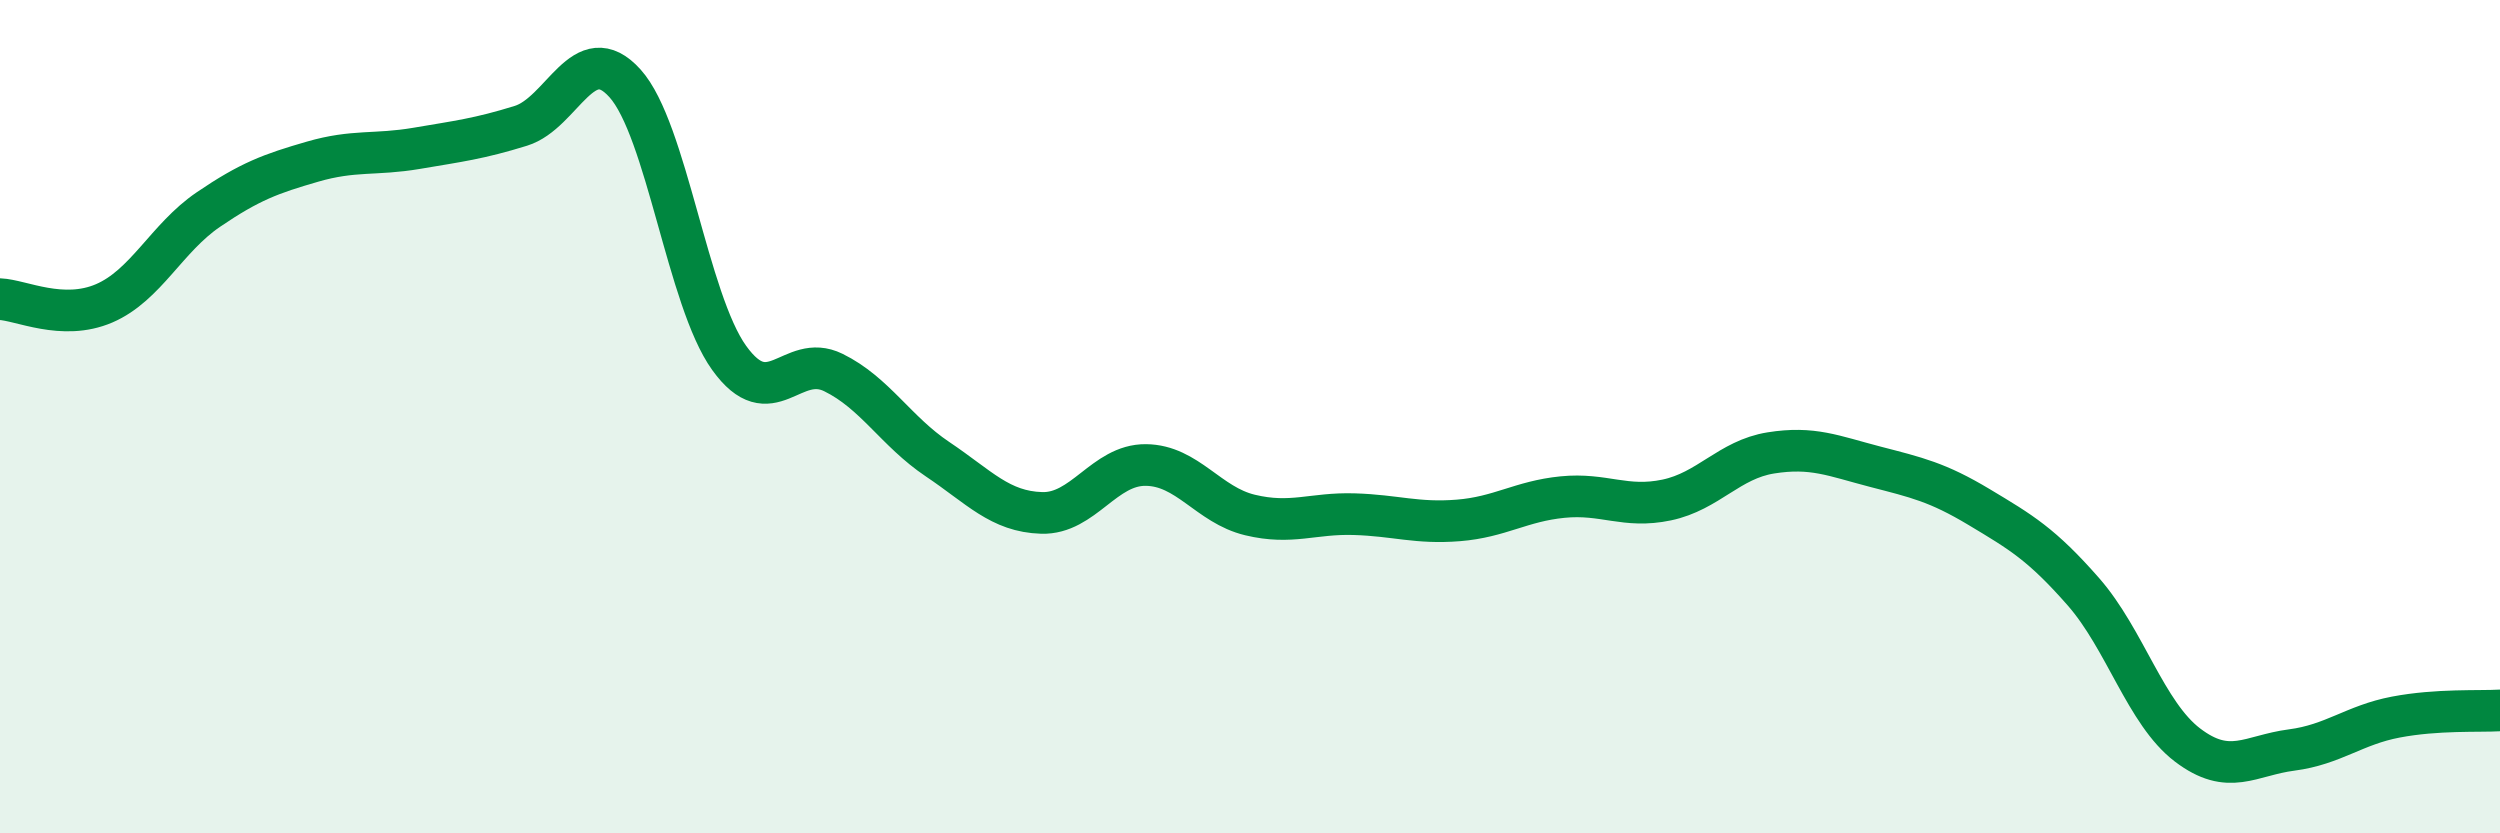
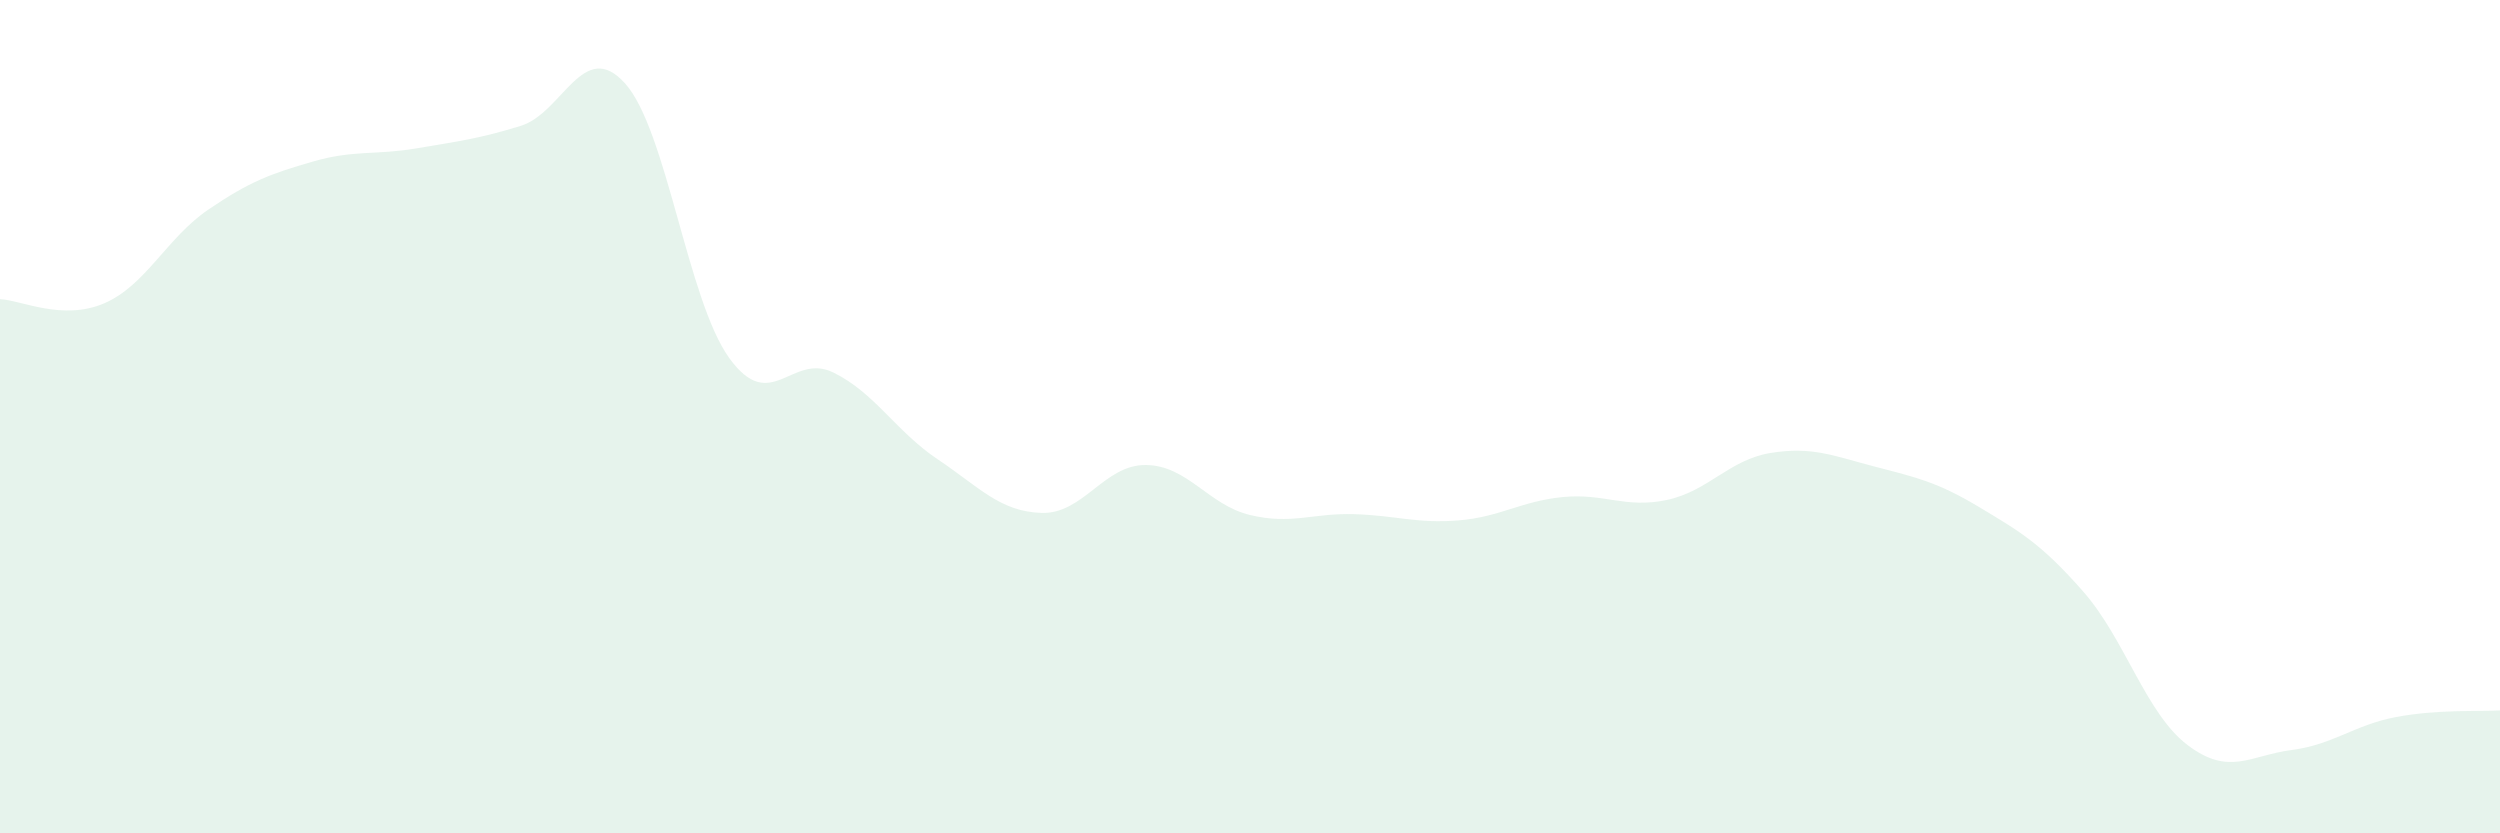
<svg xmlns="http://www.w3.org/2000/svg" width="60" height="20" viewBox="0 0 60 20">
  <path d="M 0,7.18 C 0.5,7.2 1.5,7.71 2.5,7.28 C 3.5,6.85 4,5.71 5,5.03 C 6,4.35 6.5,4.17 7.5,3.88 C 8.5,3.59 9,3.73 10,3.56 C 11,3.39 11.5,3.33 12.5,3.02 C 13.5,2.71 14,0.89 15,2 C 16,3.11 16.5,7.2 17.5,8.59 C 18.5,9.98 19,8.45 20,8.94 C 21,9.43 21.5,10.35 22.5,11.02 C 23.5,11.69 24,12.28 25,12.31 C 26,12.34 26.5,11.15 27.5,11.16 C 28.5,11.17 29,12.12 30,12.36 C 31,12.6 31.5,12.31 32.5,12.34 C 33.5,12.37 34,12.57 35,12.49 C 36,12.41 36.5,12.03 37.5,11.93 C 38.5,11.83 39,12.21 40,12 C 41,11.79 41.5,11.03 42.5,10.87 C 43.5,10.71 44,10.94 45,11.2 C 46,11.46 46.5,11.57 47.5,12.17 C 48.5,12.77 49,13.06 50,14.2 C 51,15.34 51.5,17.12 52.5,17.88 C 53.5,18.64 54,18.13 55,18 C 56,17.87 56.5,17.4 57.5,17.21 C 58.5,17.02 59.5,17.08 60,17.05L60 20L0 20Z" fill="#008740" opacity="0.1" stroke-linecap="round" stroke-linejoin="round" />
-   <path d="M 0,7.18 C 0.5,7.2 1.5,7.71 2.5,7.28 C 3.5,6.85 4,5.71 5,5.03 C 6,4.35 6.5,4.17 7.5,3.88 C 8.5,3.59 9,3.73 10,3.56 C 11,3.39 11.5,3.33 12.5,3.02 C 13.5,2.71 14,0.89 15,2 C 16,3.11 16.5,7.2 17.5,8.59 C 18.5,9.98 19,8.45 20,8.94 C 21,9.43 21.5,10.35 22.5,11.02 C 23.5,11.69 24,12.28 25,12.31 C 26,12.34 26.5,11.15 27.5,11.16 C 28.5,11.17 29,12.12 30,12.36 C 31,12.6 31.5,12.31 32.5,12.34 C 33.5,12.37 34,12.57 35,12.49 C 36,12.41 36.5,12.03 37.5,11.93 C 38.5,11.83 39,12.21 40,12 C 41,11.79 41.5,11.03 42.5,10.87 C 43.5,10.71 44,10.94 45,11.2 C 46,11.46 46.5,11.57 47.5,12.17 C 48.5,12.77 49,13.06 50,14.2 C 51,15.34 51.5,17.12 52.5,17.88 C 53.5,18.64 54,18.13 55,18 C 56,17.87 56.5,17.4 57.5,17.21 C 58.5,17.02 59.5,17.08 60,17.05" stroke="#008740" stroke-width="1" fill="none" stroke-linecap="round" stroke-linejoin="round" />
</svg>